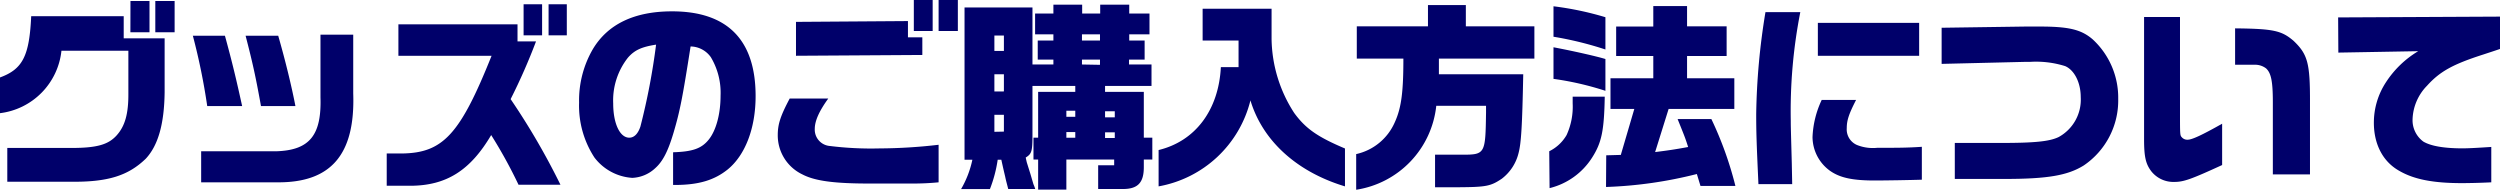
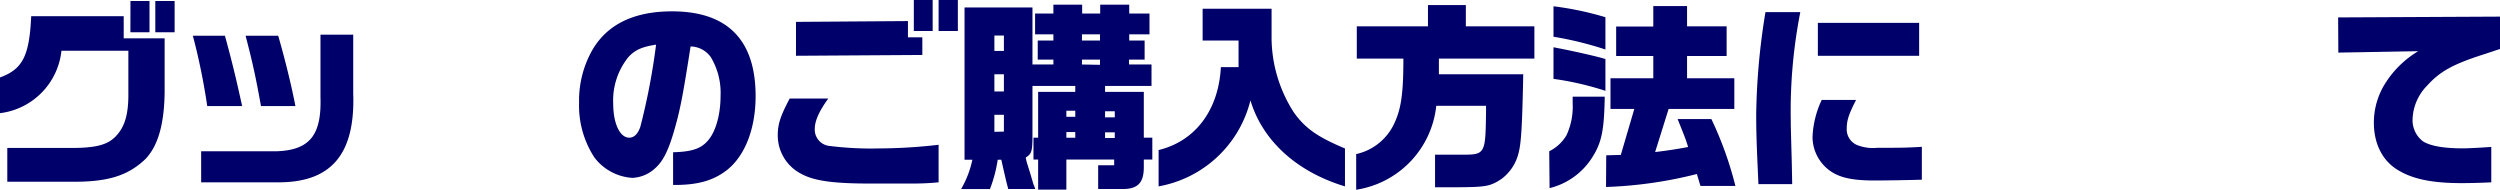
<svg xmlns="http://www.w3.org/2000/svg" viewBox="0 0 370.23 28.08">
  <defs>
    <style>.cls-1{fill:#00006a;}</style>
  </defs>
  <title>st_01</title>
  <g id="レイヤー_2" data-name="レイヤー 2">
    <g id="info">
      <path class="cls-1" d="M18.32,2.4V5.68h6.06v8c-.06,4.78-1,7.9-2.79,9.82C19,26,16,27,10.33,26.91H1.08v-5H10.6c3.81,0,5.47-.51,6.7-1.89s1.71-3.21,1.71-6V7.51H9.1A10.42,10.42,0,0,1,0,16.76V11.47C3.36,10.24,4.35,8.29,4.62,2.4Zm1-2.25h2.82V4.78H19.31Zm6.54,0V4.78H23V.15Z" />
      <path class="cls-1" d="M33.31,5.29C34.45,9.46,35,11.8,35.86,15.71H30.69A93.67,93.67,0,0,0,28.56,5.29Zm19-.16v8.71C52.62,22.91,49,27.09,41,27H29.79V22.4H41c4.87-.18,6.64-2.4,6.46-8V5.13Zm-11.11.16c1.08,3.75,2,7.56,2.55,10.42H38.65c-.81-4.48-1.23-6.37-2.28-10.42Z" />
-       <path class="cls-1" d="M59,8.26V3.6H76.64V6.13h2.74a86.64,86.64,0,0,1-3.76,8.55A104.07,104.07,0,0,1,83,27.36H76.79A71.1,71.1,0,0,0,72.74,20c-3.09,5.25-6.64,7.48-11.92,7.51H57.27V22.73h2.29c6.06-.09,8.59-2.85,13.24-14.47ZM77.54.63h2.74v4.6H77.54Zm6.4,0v4.6h-2.7V.63Z" />
      <path class="cls-1" d="M99.68,22.55c2.88-.09,4.21-.54,5.29-1.89s1.74-3.78,1.74-6.49a10.27,10.27,0,0,0-1.44-5.7,3.74,3.74,0,0,0-3-1.59c-1.17,7.47-1.56,9.52-2.52,12.76-.81,2.73-1.59,4.26-2.7,5.25a5.28,5.28,0,0,1-3.42,1.45,7.66,7.66,0,0,1-5.59-3,14,14,0,0,1-2.28-8.13,15.09,15.09,0,0,1,2-7.87C90,3.54,94,1.68,99.53,1.68c8.2,0,12.37,4.24,12.37,12.55,0,4.75-1.53,8.74-4.14,10.87-2,1.6-4.33,2.29-7.81,2.29h-.27ZM93,8.53a10.22,10.22,0,0,0-2.19,6.79c0,3,1,5.07,2.38,5.07.72,0,1.29-.57,1.65-1.65A98.14,98.14,0,0,0,97.16,6.61C95.06,6.94,94,7.39,93,8.53Z" />
      <path class="cls-1" d="M122.66,14.59c-1.35,1.87-2,3.31-2,4.51a2.43,2.43,0,0,0,2.25,2.52,49.35,49.35,0,0,0,7.32.36,78.46,78.46,0,0,0,8.77-.54V27a39.26,39.26,0,0,1-4,.18l-1.26,0-4,0h-1c-5.25,0-8.07-.39-9.91-1.35A6.4,6.4,0,0,1,115.18,20c0-1.59.39-2.82,1.77-5.41ZM117.88,3.24l16.58-.12V5.53h2.13V8.14l-18.71.12ZM138.12,0V4.59h-2.79V0Zm3.73,0V4.59H139V0Z" />
      <path class="cls-1" d="M142.84,23.66V1.11H152.9V9.55H156V8.83h-2.32V6H156V5.08h-2.71V2H156V.69h4.26V2h2.67V.69h4.3V2h3V5.08h-3V6h2.28V8.83H167.2v.72h3.33v3.18h-6.88v.87h5.74v6.79h1.26v3.24h-1.26v1.14c0,2.29-.9,3.22-3.09,3.22h-3.67V24.47H165v-.84h-7.08v4.45h-4.18V23.63h-.69V20.39h.69V13.6h5.5v-.87H152.9V20c0,2.43-.12,2.79-1,3.33.09.42.15.69.18.78l.51,1.63.45,1.53a6.62,6.62,0,0,1,.27.72h-4c-.21-.84-.33-1.23-.45-1.83-.24-1-.42-1.81-.57-2.5h-.54A19.71,19.71,0,0,1,146.6,28h-4.27A14.64,14.64,0,0,0,144,23.66Zm5.83-16.12V5.26h-1.41V7.54Zm0,6V11h-1.41v2.55Zm0,5.95V17h-1.41v2.52Zm10.57-3.09h-1.32v.9h1.32Zm0,4v-.84h-1.32v.84ZM162.9,6V5.08h-2.67V6Zm0,3.6V8.83h-2.67v.72Zm2.19,7.78v-.9h-1.44v.9Zm-1.44,3.06h1.44v-.84h-1.44Z" />
      <path class="cls-1" d="M183.42,9.94V6H178.1V1.29h10.21V5.74a20.56,20.56,0,0,0,3.36,11c1.69,2.31,3.46,3.54,7.51,5.25V27.6c-7.11-2.14-12.19-6.73-14-12.73A17.11,17.11,0,0,1,171.58,27.6V22.22c5.44-1.32,8.89-5.91,9.22-12.28Z" />
      <path class="cls-1" d="M200.93,8.68V3.9h10.54V.75h5.61V3.9h10.15V8.68H213.09V11h12.49c-.15,7.6-.3,10.18-.69,11.65a6.8,6.8,0,0,1-2.49,3.82c-1.65,1.11-2.31,1.23-6.4,1.26h-3.48V22.91h4c3.43,0,3.46-.12,3.55-6.24l0-1H212.7a14.07,14.07,0,0,1-11.86,12.43V22.82a8.16,8.16,0,0,0,5.73-4.74c1-2.19,1.26-4.66,1.26-9.4Z" />
      <path class="cls-1" d="M229.43,22.4A6.07,6.07,0,0,0,232,20a10.06,10.06,0,0,0,.9-4.68c0-.21,0-.55,0-1h4.75c-.09,5-.45,6.79-1.86,9a10.38,10.38,0,0,1-6.31,4.54ZM230.06.93a46.23,46.23,0,0,1,7.69,1.62V7.33a50.87,50.87,0,0,0-7.69-1.89Zm7.69,12.52a44.45,44.45,0,0,0-7.69-1.77V7c3,.57,6.43,1.35,7.69,1.74Zm.12,9.55,2.16-.06,2-6.81H238.5V11.59h6.34V8.29h-5.5V3.93h5.5V.9h5v3h5.86V8.29h-5.86v3.3h7v4.54h-9.73l-2,6.39c1.92-.24,2.94-.39,4.89-.75-.45-1.41-.51-1.53-1.56-4.14h5A52.5,52.5,0,0,1,257,27.54h-5.17l-.54-1.77a62.92,62.92,0,0,1-13.45,1.92Z" />
      <path class="cls-1" d="M266.61,1.8a76,76,0,0,0-1.41,16.13c0,.72,0,.72.15,6.24l.06,3.1h-5c-.27-5.95-.33-7.57-.33-10.36A100.05,100.05,0,0,1,261.45,1.8Zm8.26,13c-1.05,2.05-1.38,3-1.38,4.18A2.51,2.51,0,0,0,275,21.47a6.34,6.34,0,0,0,3,.42c2.8,0,4.51,0,6.61-.15v4.87c-1.68.06-5.5.12-7,.12-3.33,0-5.19-.42-6.66-1.48a6.2,6.2,0,0,1-2.53-4.95,14.17,14.17,0,0,1,1.36-5.5Zm9.34-11.41V8.26h-15V3.39Z" />
-       <path class="cls-1" d="M300,3.93l1.23,0h.81c4.36,0,6.19.45,7.87,1.9a11.74,11.74,0,0,1,3.78,8.82,11.62,11.62,0,0,1-5.1,9.85c-2.38,1.48-5.35,2-11.74,2h-7.36V21.17h6.7c5.07,0,7.29-.21,8.67-.87a6.31,6.31,0,0,0,3.28-5.92c0-2.13-.93-4-2.31-4.59a14.4,14.4,0,0,0-5.17-.63H300l-12.46.3V4.11Z" />
-       <path class="cls-1" d="M322.84,2.52V16.43c0,3.6,0,3.6.27,3.9a1.07,1.07,0,0,0,.87.36c.63,0,2.07-.66,5.1-2.37v6.12c-4.59,2.11-5.7,2.5-7.05,2.5a4.17,4.17,0,0,1-3.46-1.6c-.81-1.08-1.05-2.13-1.05-4.74V2.52Zm13.75,23.31V15.13c0-3.15-.27-4.32-1-5a2.68,2.68,0,0,0-1.74-.54H331V4.2c5.74.06,6.88.34,8.65,1.84,2.1,2,2.46,3.3,2.44,9.13V25.83Z" />
      <path class="cls-1" d="M346.26,2.58l24-.12V7.24c-.87.3-1.71.57-2.53.84-4.47,1.44-6.39,2.49-8.31,4.62a7.43,7.43,0,0,0-2.14,5,3.92,3.92,0,0,0,1.6,3.27c1.11.66,3.09,1,5.79,1,.9,0,2.49-.09,4.27-.21V27c-1.78.09-3.43.12-4.36.12-4.2,0-7.05-.54-9.25-1.81-2.43-1.35-3.78-3.93-3.78-7.14a10.9,10.9,0,0,1,1.8-6,14.63,14.63,0,0,1,4.77-4.59l-11.83.21Z" />
    </g>
  </g>
</svg>